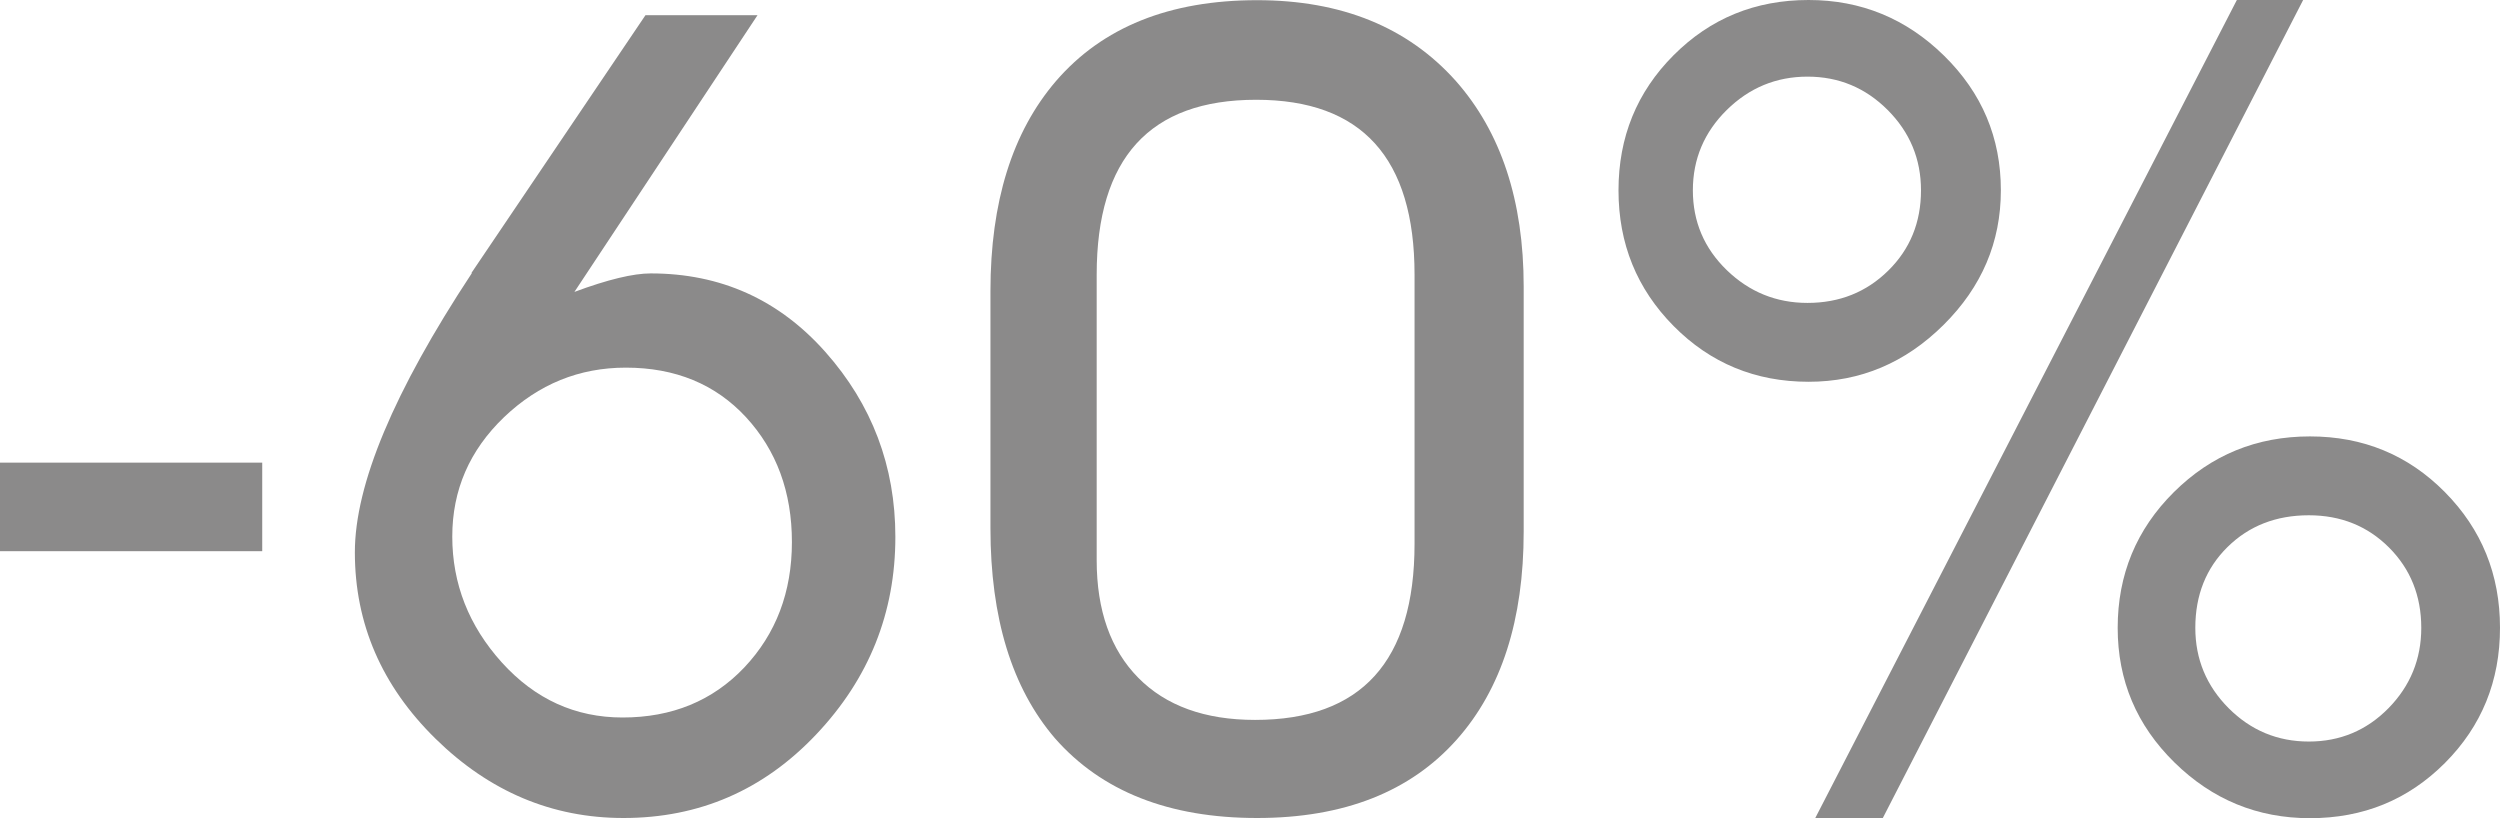
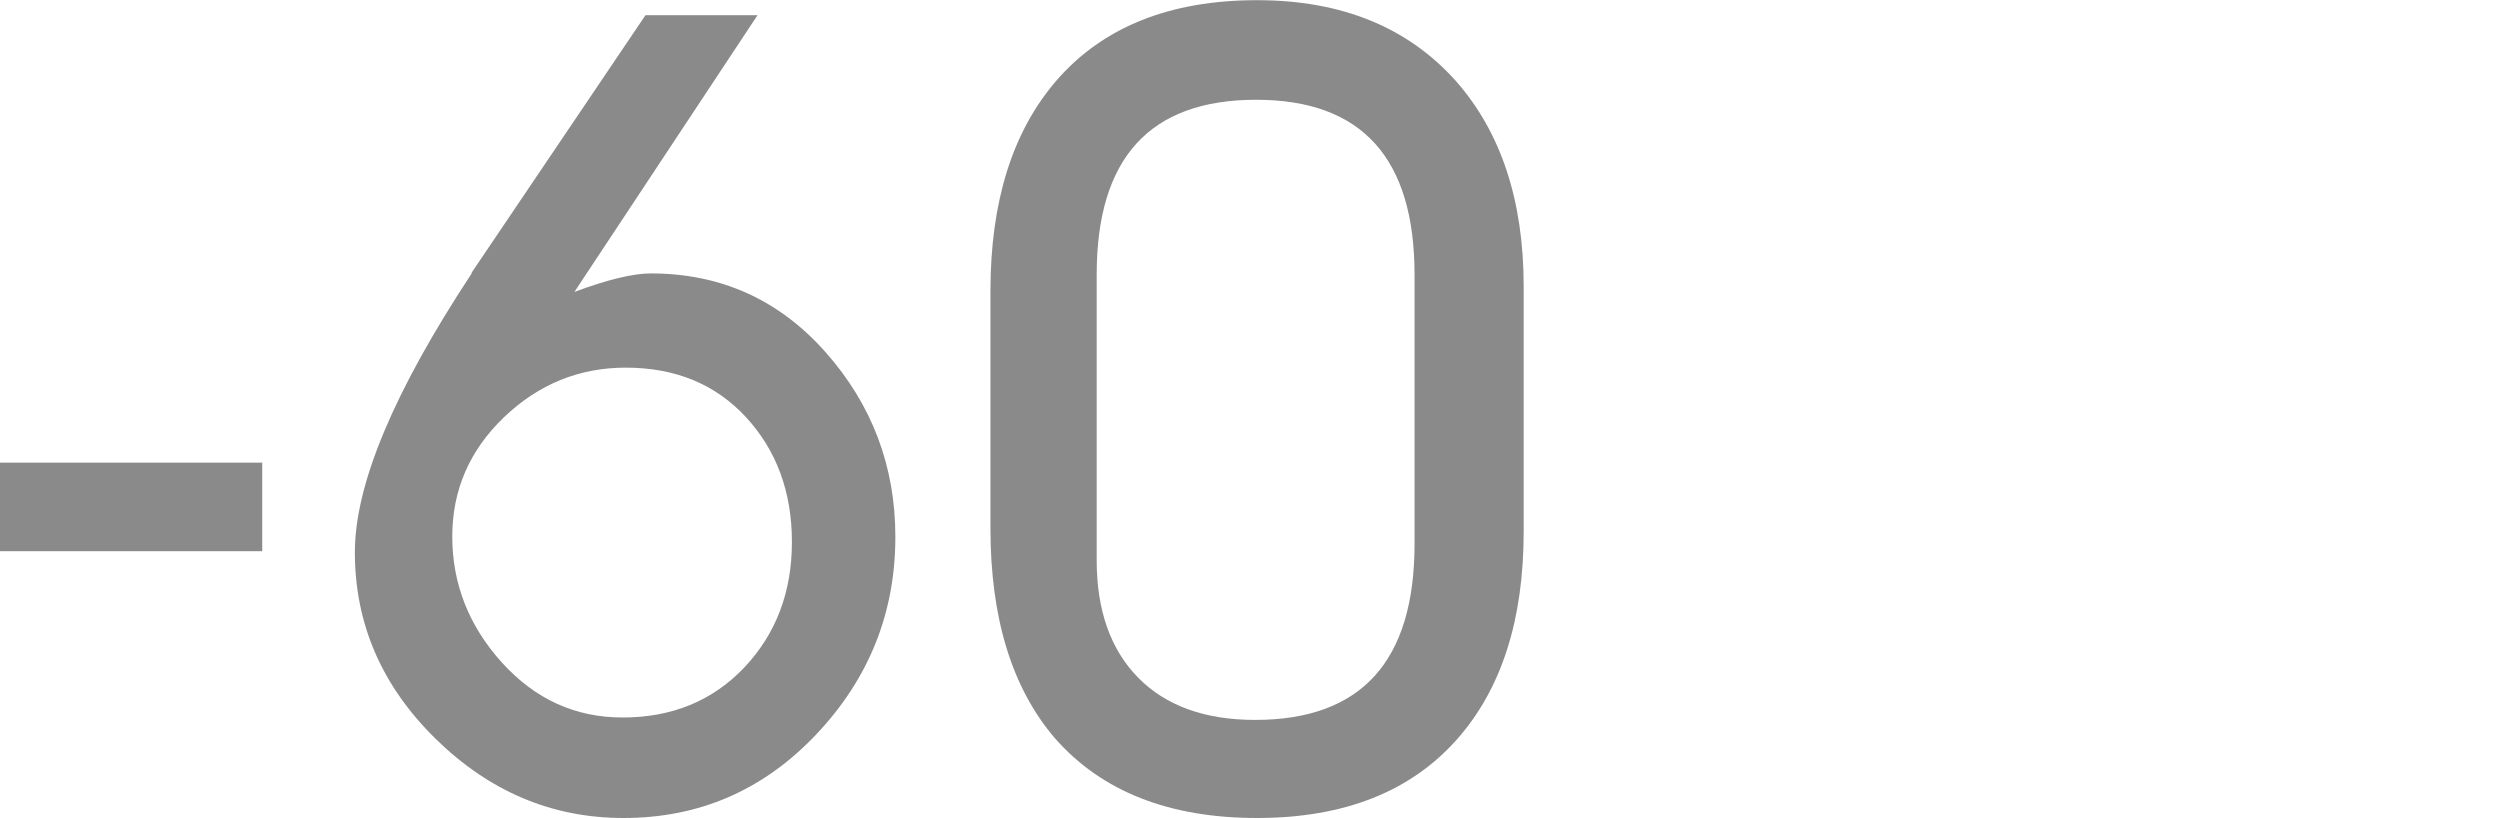
<svg xmlns="http://www.w3.org/2000/svg" width="55" height="18" viewBox="0 0 55 18" fill="none">
  <path d="M5.769 10.178V12.126H0V10.178H5.769Z" fill="#8B8A8A" />
  <path d="M33.521 6.305V11.695C33.521 13.635 33.033 15.16 32.054 16.265C31.031 17.419 29.565 17.996 27.655 17.996C25.718 17.996 24.235 17.411 23.208 16.241C22.261 15.136 21.79 13.595 21.79 11.622V6.402C21.79 4.446 22.269 2.905 23.232 1.783C24.255 0.597 25.73 0.004 27.655 0.004C29.512 0.004 30.971 0.597 32.03 1.783C33.021 2.905 33.521 4.413 33.521 6.305ZM31.12 11.961V6.043C31.12 3.477 29.96 2.195 27.635 2.195C25.295 2.195 24.127 3.477 24.127 6.043V12.324C24.127 13.429 24.433 14.293 25.041 14.91C25.649 15.527 26.507 15.838 27.611 15.838C29.951 15.838 31.12 14.547 31.12 11.965V11.961Z" fill="#8B8A8A" />
-   <path d="M37.243 4.187C37.243 4.877 37.493 5.462 37.988 5.942C38.484 6.422 39.076 6.664 39.765 6.664C40.47 6.664 41.062 6.426 41.541 5.954C42.021 5.482 42.262 4.893 42.262 4.187C42.262 3.498 42.017 2.909 41.529 2.42C41.042 1.932 40.454 1.686 39.765 1.686C39.076 1.686 38.484 1.932 37.988 2.42C37.493 2.909 37.243 3.498 37.243 4.187ZM44.019 4.187C44.019 5.325 43.6 6.313 42.758 7.148C41.916 7.983 40.929 8.399 39.789 8.399C38.621 8.399 37.63 7.991 36.82 7.173C36.01 6.354 35.607 5.361 35.607 4.187C35.607 3.017 36.01 2.025 36.82 1.214C37.63 0.403 38.617 0 39.789 0C40.941 0 41.936 0.407 42.77 1.226C43.604 2.045 44.019 3.03 44.019 4.187ZM39.934 18L49.211 0H50.669L41.42 18H39.934ZM48.297 13.813C48.297 14.502 48.543 15.091 49.03 15.58C49.517 16.068 50.106 16.314 50.794 16.314C51.483 16.314 52.067 16.068 52.547 15.58C53.026 15.091 53.268 14.502 53.268 13.813C53.268 13.107 53.03 12.518 52.559 12.046C52.087 11.574 51.499 11.336 50.794 11.336C50.073 11.336 49.477 11.57 49.006 12.034C48.535 12.498 48.297 13.091 48.297 13.813ZM55 13.813C55 14.982 54.597 15.975 53.788 16.786C52.978 17.597 51.991 18 50.819 18C49.666 18 48.672 17.593 47.838 16.774C47.004 15.955 46.589 14.97 46.589 13.813C46.589 12.643 47 11.646 47.825 10.827C48.651 10.008 49.646 9.601 50.819 9.601C51.987 9.601 52.978 10.008 53.788 10.827C54.597 11.646 55 12.639 55 13.813Z" fill="#8B8A8A" />
  <path d="M10.381 5.991L14.2 0.335H16.665L12.637 6.422C13.374 6.148 13.934 6.015 14.316 6.015C15.855 6.015 17.136 6.592 18.16 7.745C19.183 8.899 19.698 10.255 19.698 11.812C19.698 13.482 19.118 14.93 17.958 16.156C16.798 17.383 15.384 17.996 13.716 17.996C12.145 17.996 10.768 17.415 9.583 16.253C8.399 15.091 7.807 13.724 7.807 12.151C7.807 10.658 8.665 8.613 10.377 6.015V5.991H10.381ZM9.95 11.804C9.95 12.84 10.312 13.768 11.041 14.575C11.771 15.382 12.657 15.785 13.696 15.785C14.784 15.785 15.678 15.418 16.375 14.684C17.072 13.946 17.422 13.026 17.422 11.925C17.422 10.823 17.084 9.908 16.411 9.177C15.739 8.451 14.856 8.088 13.769 8.088C12.741 8.088 11.851 8.451 11.09 9.177C10.328 9.908 9.95 10.783 9.95 11.804Z" fill="#8B8A8A" />
</svg>